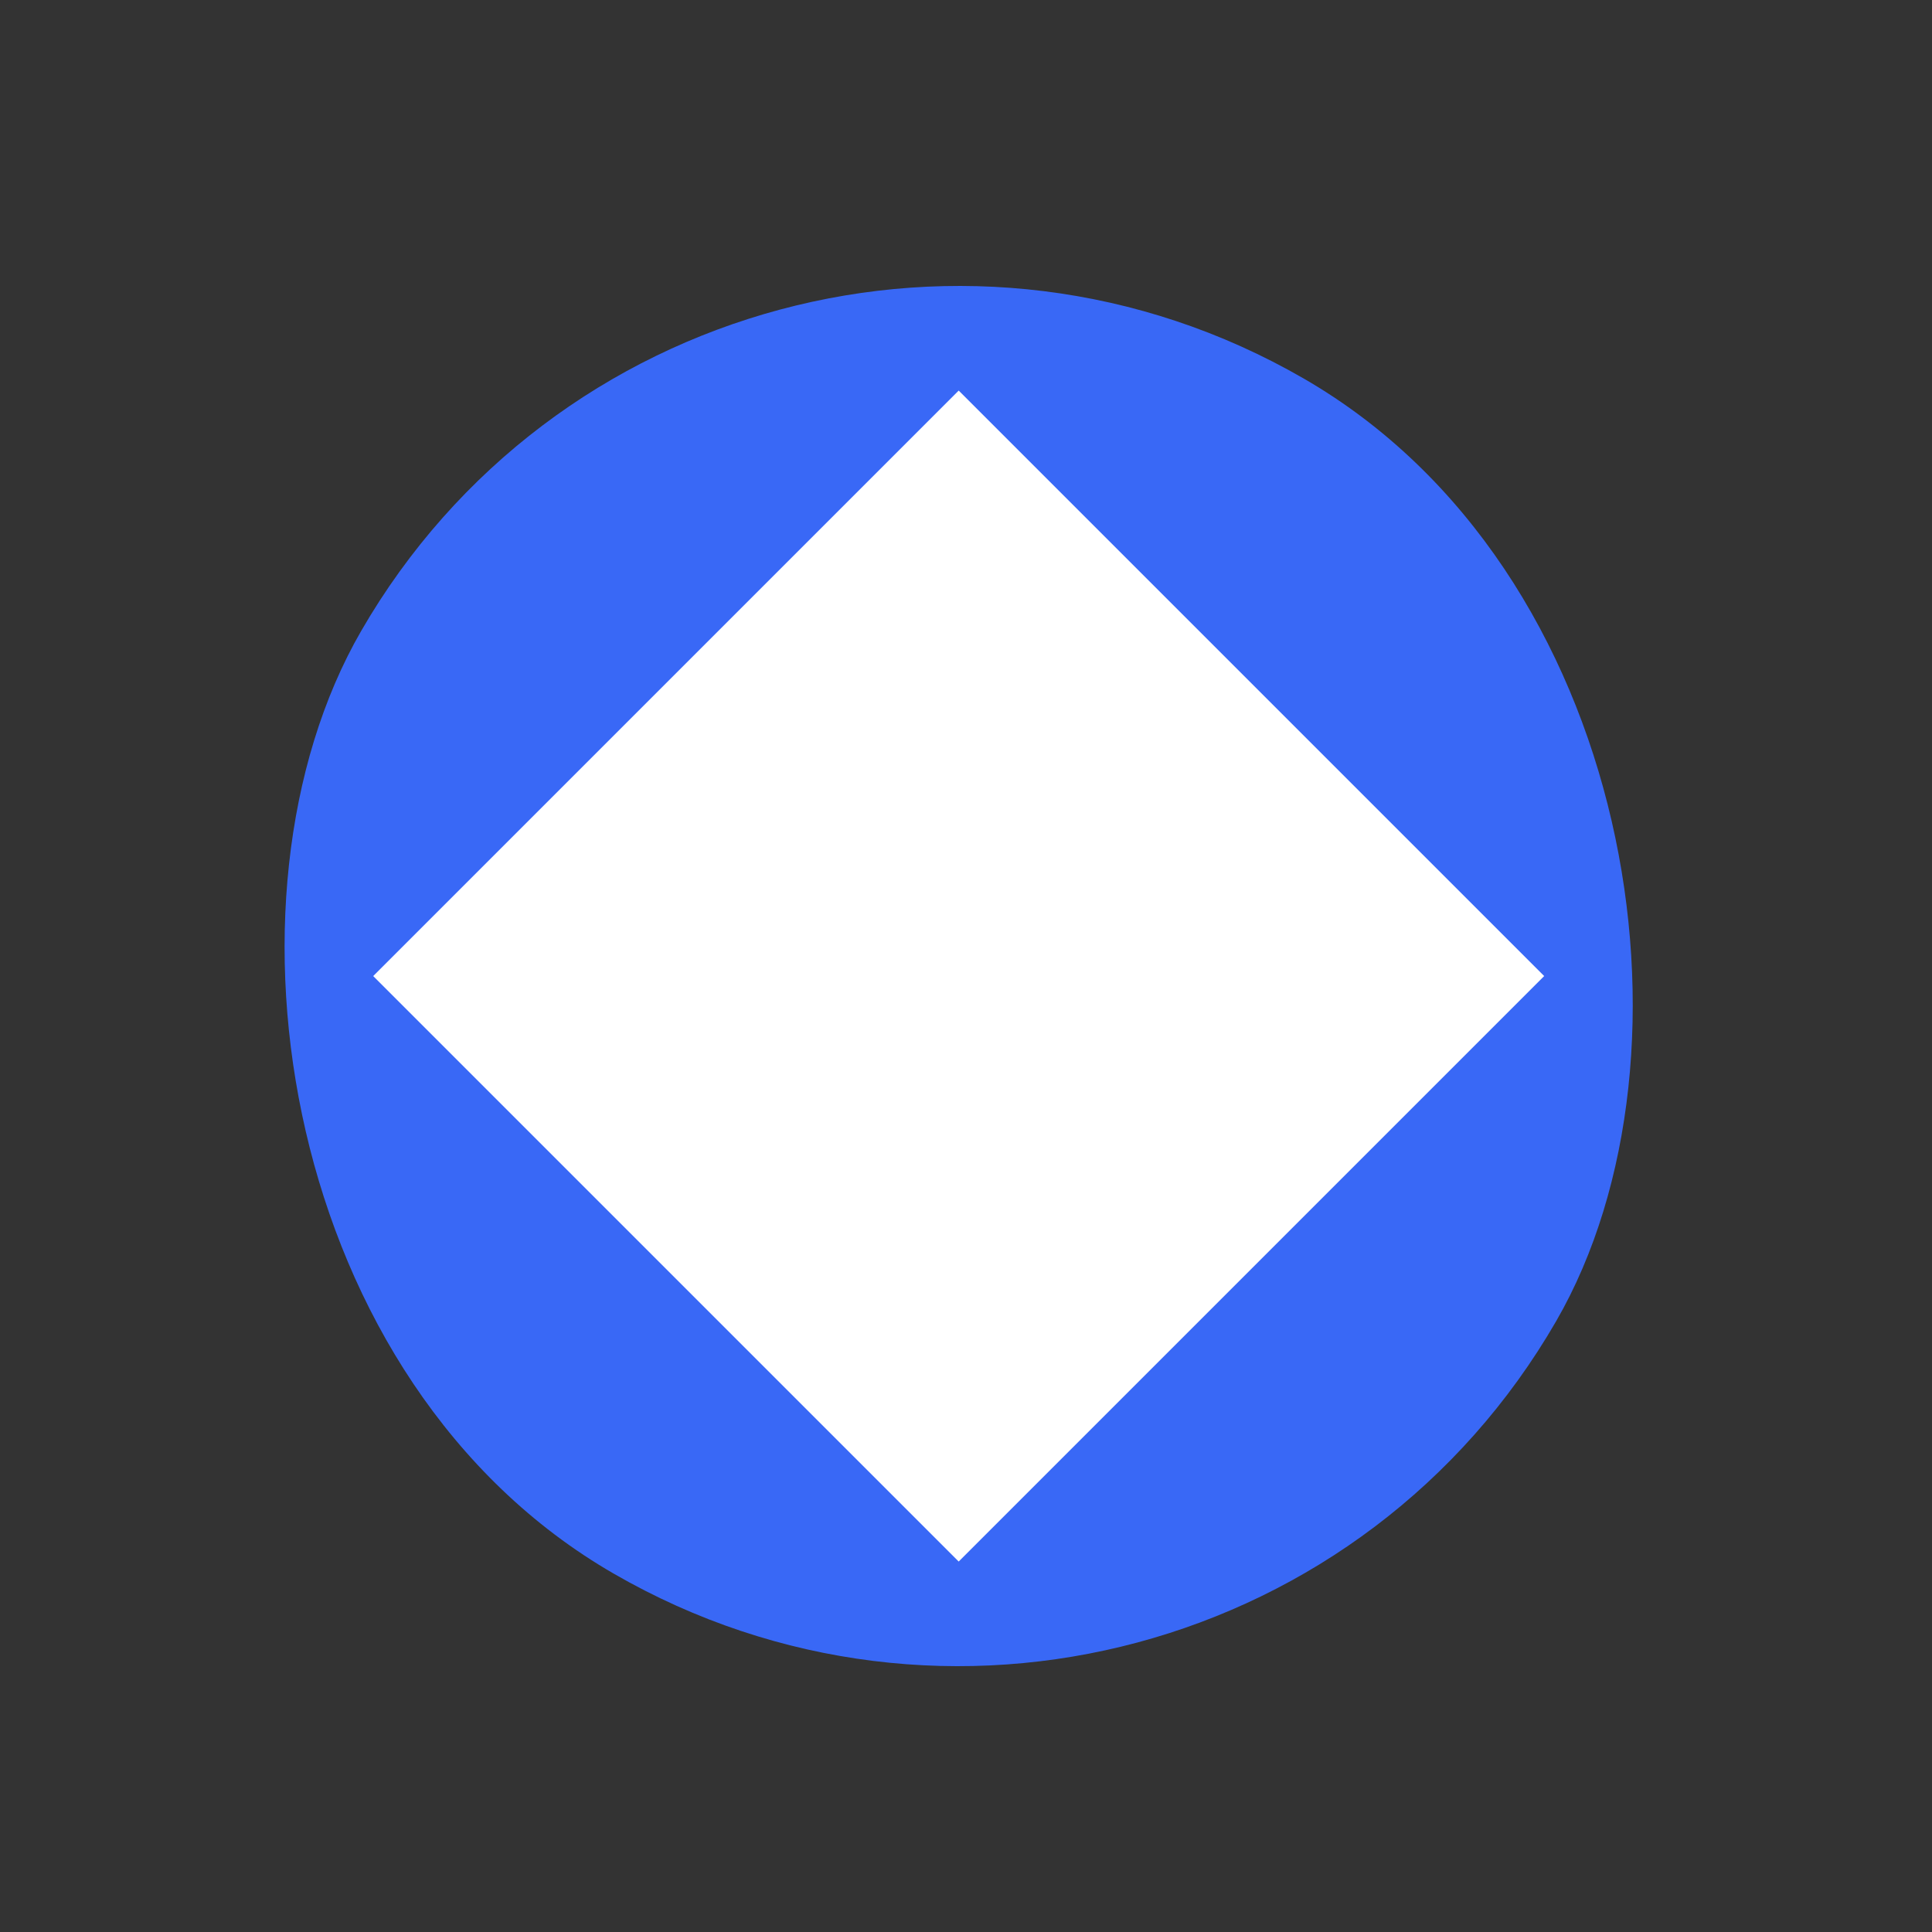
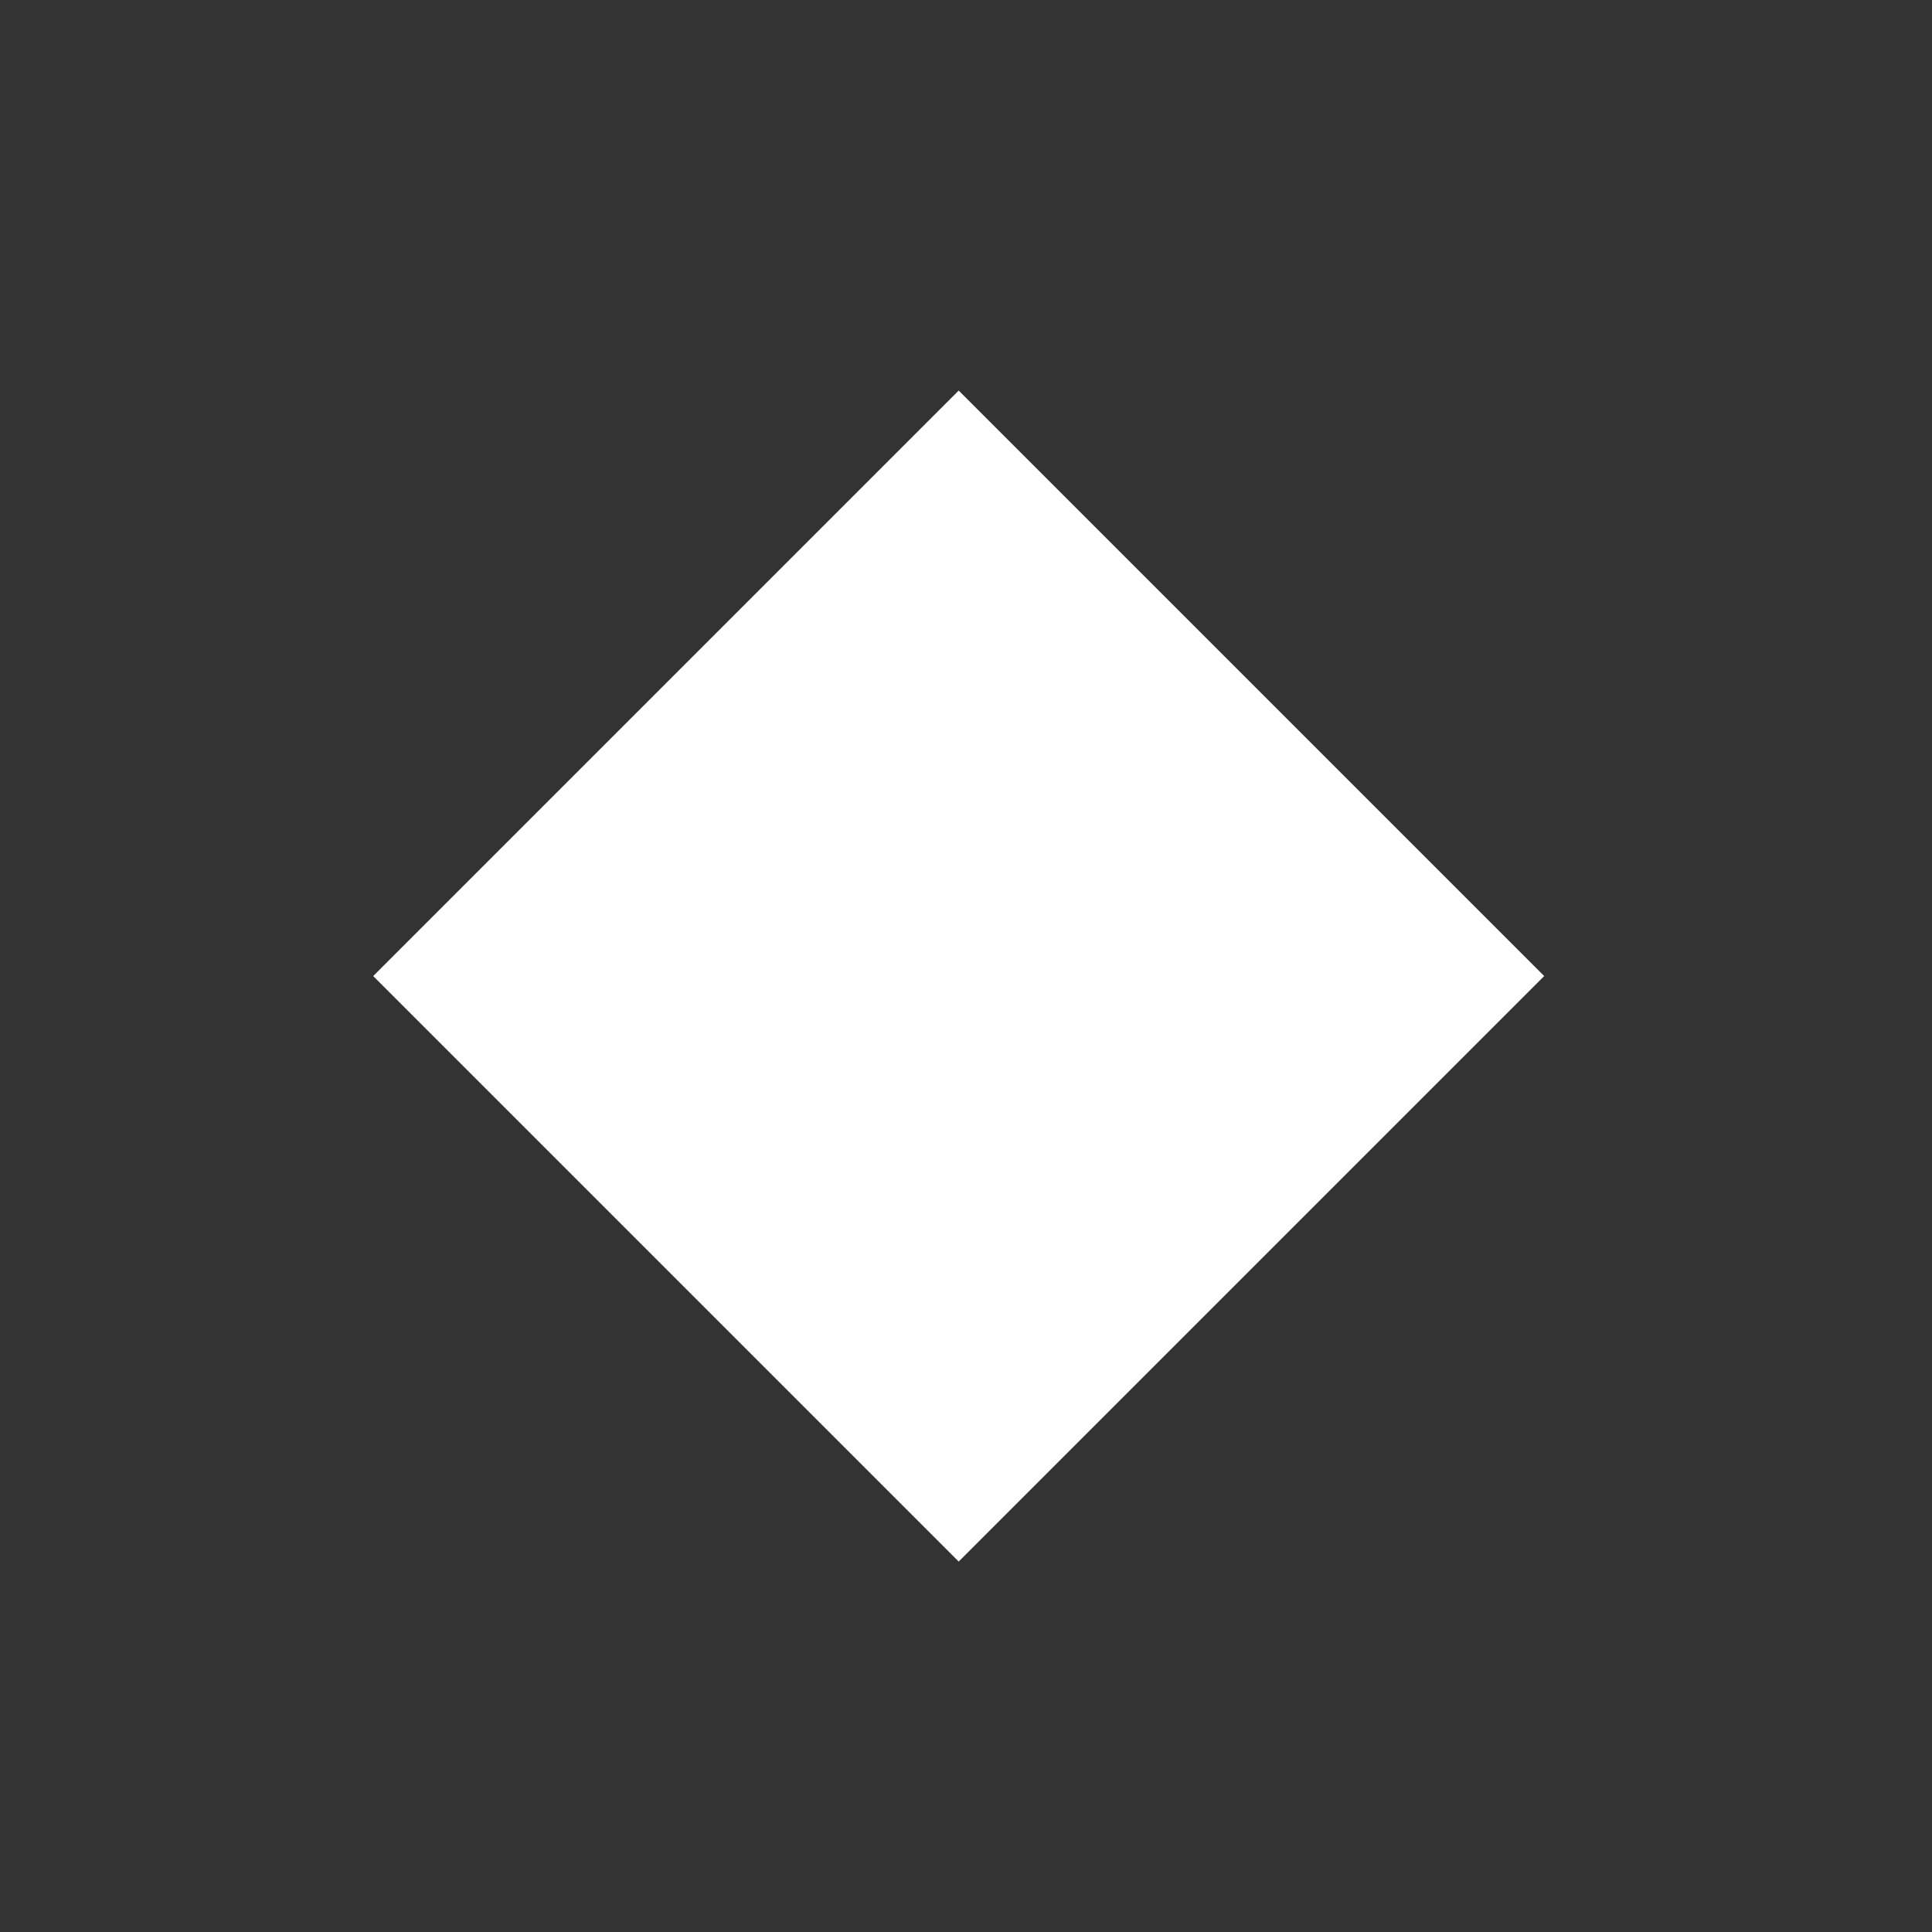
<svg xmlns="http://www.w3.org/2000/svg" width="56" height="56" viewBox="0 0 56 56" fill="none">
  <rect x="0" y="0" width="56" height="56" fill="#333333" stroke="none" />
-   <rect x="20.467" y="0.971" width="40" height="40" rx="20" transform="rotate(30 20.467 0.971)" fill="#3968F6" />
  <rect width="24" height="24" transform="translate(27.788 11.321) rotate(45)" fill="white" style="mix-blend-mode:multiply" />
  <path d="M35.49 26.159C35.472 25.387 35.295 24.627 34.972 23.926C34.649 23.225 34.185 22.598 33.61 22.084C32.832 21.383 31.877 20.911 30.848 20.718C29.819 20.526 28.758 20.622 27.78 20.995C26.802 21.367 25.946 22.003 25.306 22.831C24.667 23.659 24.268 24.648 24.154 25.688C23.982 27.092 23.335 28.395 22.322 29.383C22.22 29.485 22.163 29.624 22.163 29.769C22.163 29.913 22.22 30.052 22.322 30.154L25.957 33.789C26.06 33.892 26.198 33.949 26.343 33.949C26.488 33.949 26.627 33.892 26.729 33.789C27.776 32.769 29.13 32.121 30.582 31.946C31.97 31.756 33.238 31.06 34.144 29.992C35.05 28.924 35.529 27.558 35.49 26.159ZM30.445 30.856C28.938 31.045 27.518 31.668 26.358 32.648L25.298 31.587L27.46 29.425L30.318 28.766C30.455 28.73 30.573 28.642 30.646 28.52C30.72 28.399 30.743 28.254 30.711 28.116C30.679 27.977 30.595 27.857 30.476 27.78C30.357 27.703 30.212 27.675 30.073 27.703L27.911 28.203L28.41 26.041C28.438 25.902 28.411 25.757 28.334 25.638C28.257 25.519 28.136 25.434 27.998 25.402C27.86 25.37 27.715 25.394 27.593 25.467C27.472 25.541 27.384 25.659 27.348 25.796L26.688 28.654L24.526 30.816L23.466 29.755C24.442 28.65 25.059 27.274 25.232 25.809C25.313 25.079 25.567 24.379 25.974 23.768C26.381 23.156 26.929 22.651 27.571 22.295C28.214 21.939 28.932 21.741 29.666 21.72C30.4 21.699 31.129 21.854 31.791 22.172C32.453 22.49 33.029 22.962 33.471 23.549C33.913 24.136 34.208 24.82 34.331 25.544C34.454 26.269 34.401 27.012 34.178 27.712C33.954 28.411 33.566 29.047 33.047 29.566C32.344 30.27 31.429 30.724 30.443 30.858L30.445 30.856Z" fill="white" />
  <path d="M25.281 34.439L21.674 30.833C21.572 30.731 21.433 30.673 21.289 30.673C21.144 30.673 21.005 30.731 20.903 30.833C20.801 30.936 20.743 31.074 20.743 31.219C20.743 31.363 20.801 31.502 20.903 31.605L24.123 34.825L23.119 35.83C22.776 36.171 22.322 36.377 21.84 36.41C21.358 36.444 20.88 36.301 20.494 36.009C20.108 35.718 19.841 35.296 19.741 34.823C19.642 34.35 19.717 33.857 19.952 33.435L21.616 35.099C21.719 35.201 21.858 35.259 22.002 35.259C22.147 35.259 22.286 35.201 22.388 35.099C22.49 34.997 22.548 34.858 22.548 34.713C22.548 34.569 22.49 34.43 22.388 34.328L20.284 32.224C20.182 32.121 20.043 32.064 19.898 32.064C19.753 32.064 19.615 32.121 19.512 32.224C18.96 32.809 18.658 33.587 18.67 34.392C18.682 35.197 19.007 35.966 19.576 36.535C20.146 37.105 20.914 37.43 21.719 37.442C22.524 37.454 23.302 37.151 23.888 36.599L25.279 35.209C25.381 35.107 25.438 34.969 25.438 34.825C25.439 34.68 25.382 34.542 25.281 34.439Z" fill="white" />
-   <path d="M35.887 31.763L35.359 31.234C35.256 31.132 35.118 31.074 34.973 31.074C34.828 31.074 34.69 31.132 34.587 31.234C34.485 31.337 34.428 31.475 34.428 31.62C34.428 31.765 34.485 31.903 34.587 32.006L35.116 32.534C35.218 32.636 35.357 32.694 35.501 32.694C35.646 32.694 35.785 32.636 35.887 32.534C35.989 32.432 36.047 32.293 36.047 32.148C36.047 32.004 35.989 31.865 35.887 31.763Z" fill="white" />
  <path d="M24.845 20.72L24.316 20.192C24.214 20.09 24.075 20.032 23.931 20.032C23.786 20.032 23.647 20.09 23.545 20.192C23.443 20.294 23.385 20.433 23.385 20.578C23.385 20.722 23.443 20.861 23.545 20.963L24.071 21.49C24.174 21.592 24.312 21.649 24.457 21.649C24.602 21.649 24.741 21.592 24.843 21.49C24.945 21.387 25.003 21.249 25.003 21.104C25.003 20.959 24.945 20.821 24.843 20.718L24.845 20.72Z" fill="white" />
  <path d="M37.985 25.834L37.418 25.834C37.347 25.834 37.276 25.849 37.209 25.876C37.143 25.903 37.083 25.944 37.032 25.994C36.982 26.045 36.941 26.105 36.914 26.171C36.887 26.238 36.873 26.309 36.873 26.38C36.873 26.452 36.887 26.523 36.914 26.589C36.941 26.655 36.982 26.715 37.032 26.766C37.083 26.817 37.143 26.857 37.209 26.884C37.276 26.912 37.347 26.926 37.418 26.926L37.989 26.922C38.134 26.922 38.273 26.865 38.375 26.762C38.477 26.66 38.535 26.521 38.535 26.376C38.535 26.232 38.477 26.093 38.375 25.991C38.273 25.888 38.134 25.831 37.989 25.831L37.985 25.834Z" fill="white" />
-   <path d="M22.004 25.836L21.477 25.838C21.333 25.838 21.194 25.896 21.092 25.998C20.989 26.101 20.932 26.239 20.932 26.384C20.932 26.529 20.989 26.668 21.092 26.77C21.194 26.872 21.333 26.93 21.477 26.93L22.002 26.93C22.074 26.93 22.145 26.916 22.211 26.888C22.277 26.861 22.337 26.821 22.388 26.77C22.439 26.719 22.479 26.659 22.506 26.593C22.534 26.527 22.548 26.456 22.548 26.384C22.548 26.312 22.534 26.241 22.506 26.175C22.479 26.109 22.439 26.049 22.388 25.998C22.337 25.948 22.277 25.907 22.211 25.88C22.145 25.852 22.074 25.838 22.002 25.838L22.004 25.836Z" fill="white" />
  <path d="M30.277 34.063C30.277 33.919 30.22 33.78 30.117 33.677C30.015 33.575 29.876 33.518 29.731 33.518C29.587 33.518 29.448 33.575 29.346 33.677C29.243 33.78 29.186 33.919 29.186 34.063L29.186 34.63C29.192 34.77 29.252 34.902 29.352 34.999C29.453 35.097 29.588 35.151 29.728 35.152C29.868 35.153 30.003 35.099 30.105 35.004C30.207 34.907 30.268 34.776 30.275 34.636L30.277 34.063Z" fill="white" />
  <path d="M29.188 18.653C29.188 18.725 29.202 18.796 29.229 18.862C29.256 18.928 29.297 18.988 29.347 19.039C29.398 19.09 29.458 19.13 29.524 19.157C29.591 19.184 29.662 19.199 29.733 19.199C29.805 19.199 29.876 19.184 29.942 19.157C30.008 19.13 30.069 19.09 30.119 19.039C30.17 18.988 30.21 18.928 30.238 18.862C30.265 18.796 30.279 18.725 30.279 18.653L30.279 18.128C30.285 18.053 30.276 17.978 30.251 17.907C30.227 17.836 30.188 17.771 30.137 17.715C30.086 17.66 30.024 17.616 29.956 17.585C29.887 17.555 29.812 17.539 29.737 17.539C29.662 17.539 29.588 17.554 29.519 17.584C29.45 17.614 29.388 17.657 29.337 17.712C29.285 17.767 29.246 17.832 29.221 17.903C29.196 17.974 29.186 18.049 29.191 18.125L29.188 18.653Z" fill="white" />
  <path d="M34.589 21.49C34.691 21.592 34.83 21.649 34.975 21.649C35.12 21.649 35.258 21.592 35.361 21.49L35.887 20.963C35.989 20.861 36.047 20.722 36.047 20.578C36.047 20.433 35.989 20.294 35.887 20.192C35.785 20.09 35.646 20.032 35.501 20.032C35.357 20.032 35.218 20.09 35.116 20.192L34.589 20.718C34.487 20.821 34.429 20.959 34.429 21.104C34.429 21.249 34.487 21.387 34.589 21.49Z" fill="white" />
</svg>